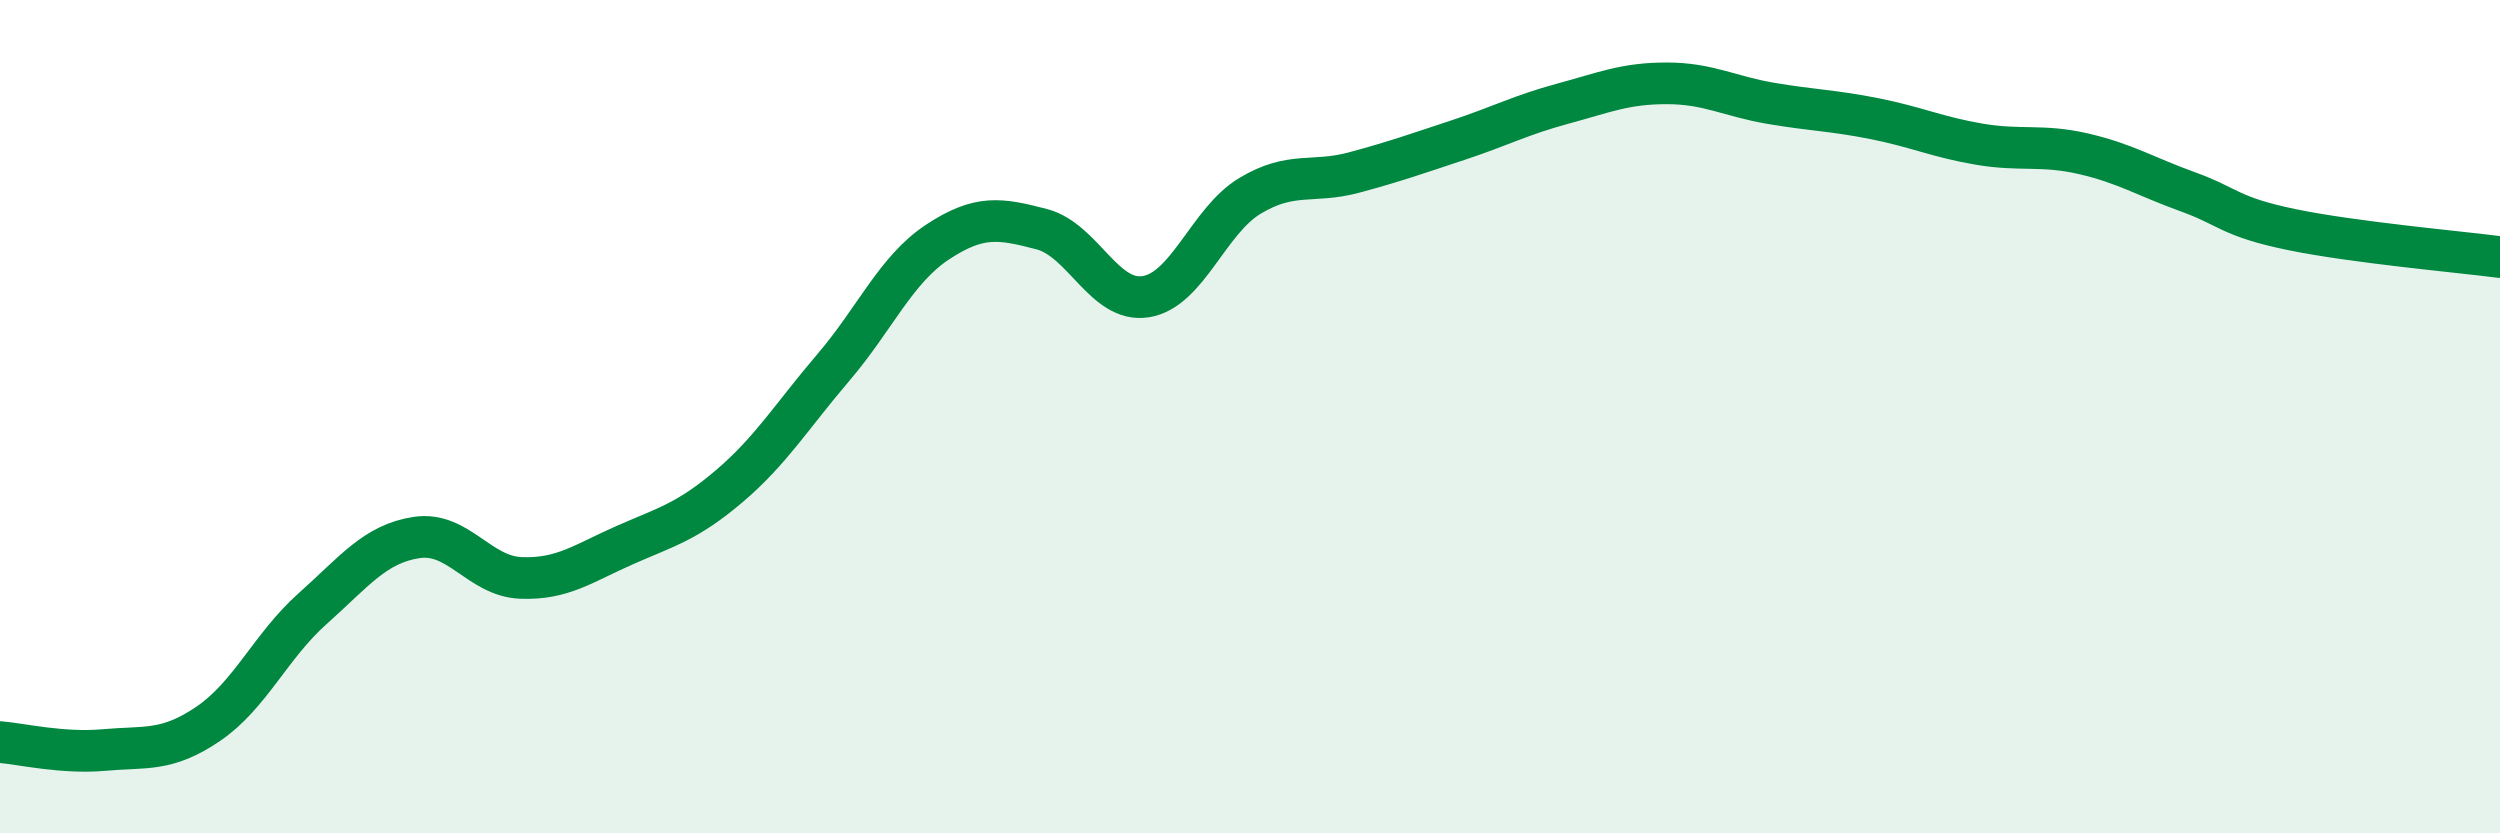
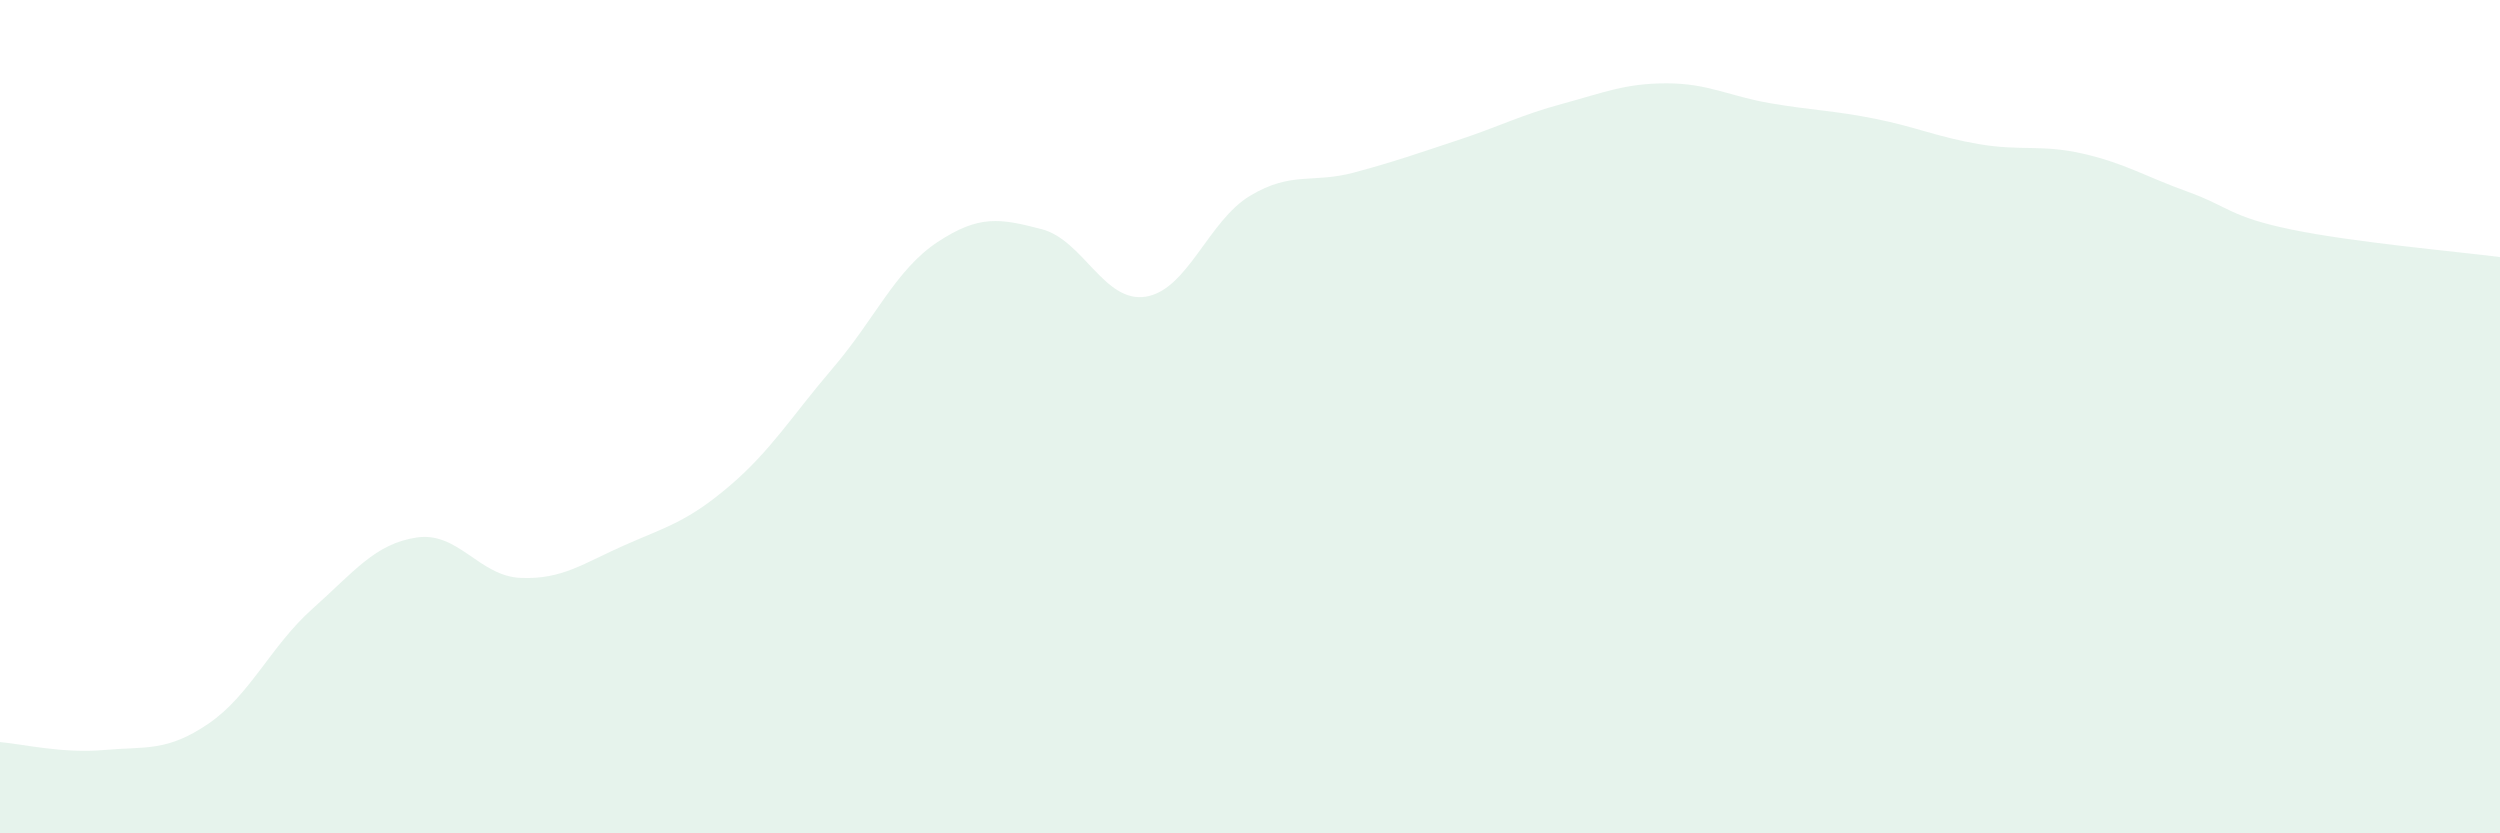
<svg xmlns="http://www.w3.org/2000/svg" width="60" height="20" viewBox="0 0 60 20">
  <path d="M 0,17.81 C 0.5,17.85 1.5,18.09 2.5,18 C 3.5,17.91 4,18.05 5,17.37 C 6,16.69 6.5,15.5 7.5,14.61 C 8.5,13.72 9,13.05 10,12.9 C 11,12.75 11.5,13.83 12.5,13.87 C 13.5,13.91 14,13.52 15,13.08 C 16,12.64 16.5,12.52 17.5,11.67 C 18.5,10.82 19,9.99 20,8.82 C 21,7.65 21.5,6.47 22.5,5.81 C 23.5,5.15 24,5.24 25,5.5 C 26,5.76 26.5,7.28 27.5,7.12 C 28.5,6.96 29,5.3 30,4.7 C 31,4.1 31.5,4.41 32.5,4.14 C 33.5,3.87 34,3.69 35,3.36 C 36,3.03 36.5,2.76 37.5,2.49 C 38.5,2.22 39,2 40,2 C 41,2 41.5,2.31 42.5,2.48 C 43.5,2.65 44,2.65 45,2.85 C 46,3.05 46.5,3.29 47.5,3.46 C 48.5,3.63 49,3.46 50,3.69 C 51,3.92 51.5,4.24 52.5,4.6 C 53.5,4.96 53.5,5.2 55,5.51 C 56.5,5.82 59,6.04 60,6.17L60 20L0 20Z" fill="#008740" opacity="0.1" stroke-linecap="round" stroke-linejoin="round" />
-   <path d="M 0,17.81 C 0.5,17.85 1.5,18.09 2.5,18 C 3.5,17.91 4,18.05 5,17.37 C 6,16.69 6.5,15.5 7.5,14.61 C 8.5,13.72 9,13.05 10,12.9 C 11,12.75 11.5,13.83 12.5,13.87 C 13.5,13.91 14,13.52 15,13.08 C 16,12.64 16.5,12.52 17.5,11.67 C 18.5,10.82 19,9.99 20,8.82 C 21,7.65 21.5,6.47 22.5,5.81 C 23.5,5.15 24,5.24 25,5.5 C 26,5.76 26.5,7.28 27.5,7.12 C 28.5,6.96 29,5.3 30,4.7 C 31,4.1 31.5,4.41 32.5,4.14 C 33.5,3.87 34,3.69 35,3.36 C 36,3.03 36.5,2.76 37.5,2.49 C 38.5,2.22 39,2 40,2 C 41,2 41.5,2.31 42.5,2.48 C 43.5,2.65 44,2.65 45,2.85 C 46,3.05 46.5,3.29 47.5,3.46 C 48.5,3.63 49,3.46 50,3.69 C 51,3.92 51.5,4.24 52.5,4.6 C 53.5,4.96 53.5,5.2 55,5.51 C 56.5,5.82 59,6.04 60,6.17" stroke="#008740" stroke-width="1" fill="none" stroke-linecap="round" stroke-linejoin="round" />
</svg>